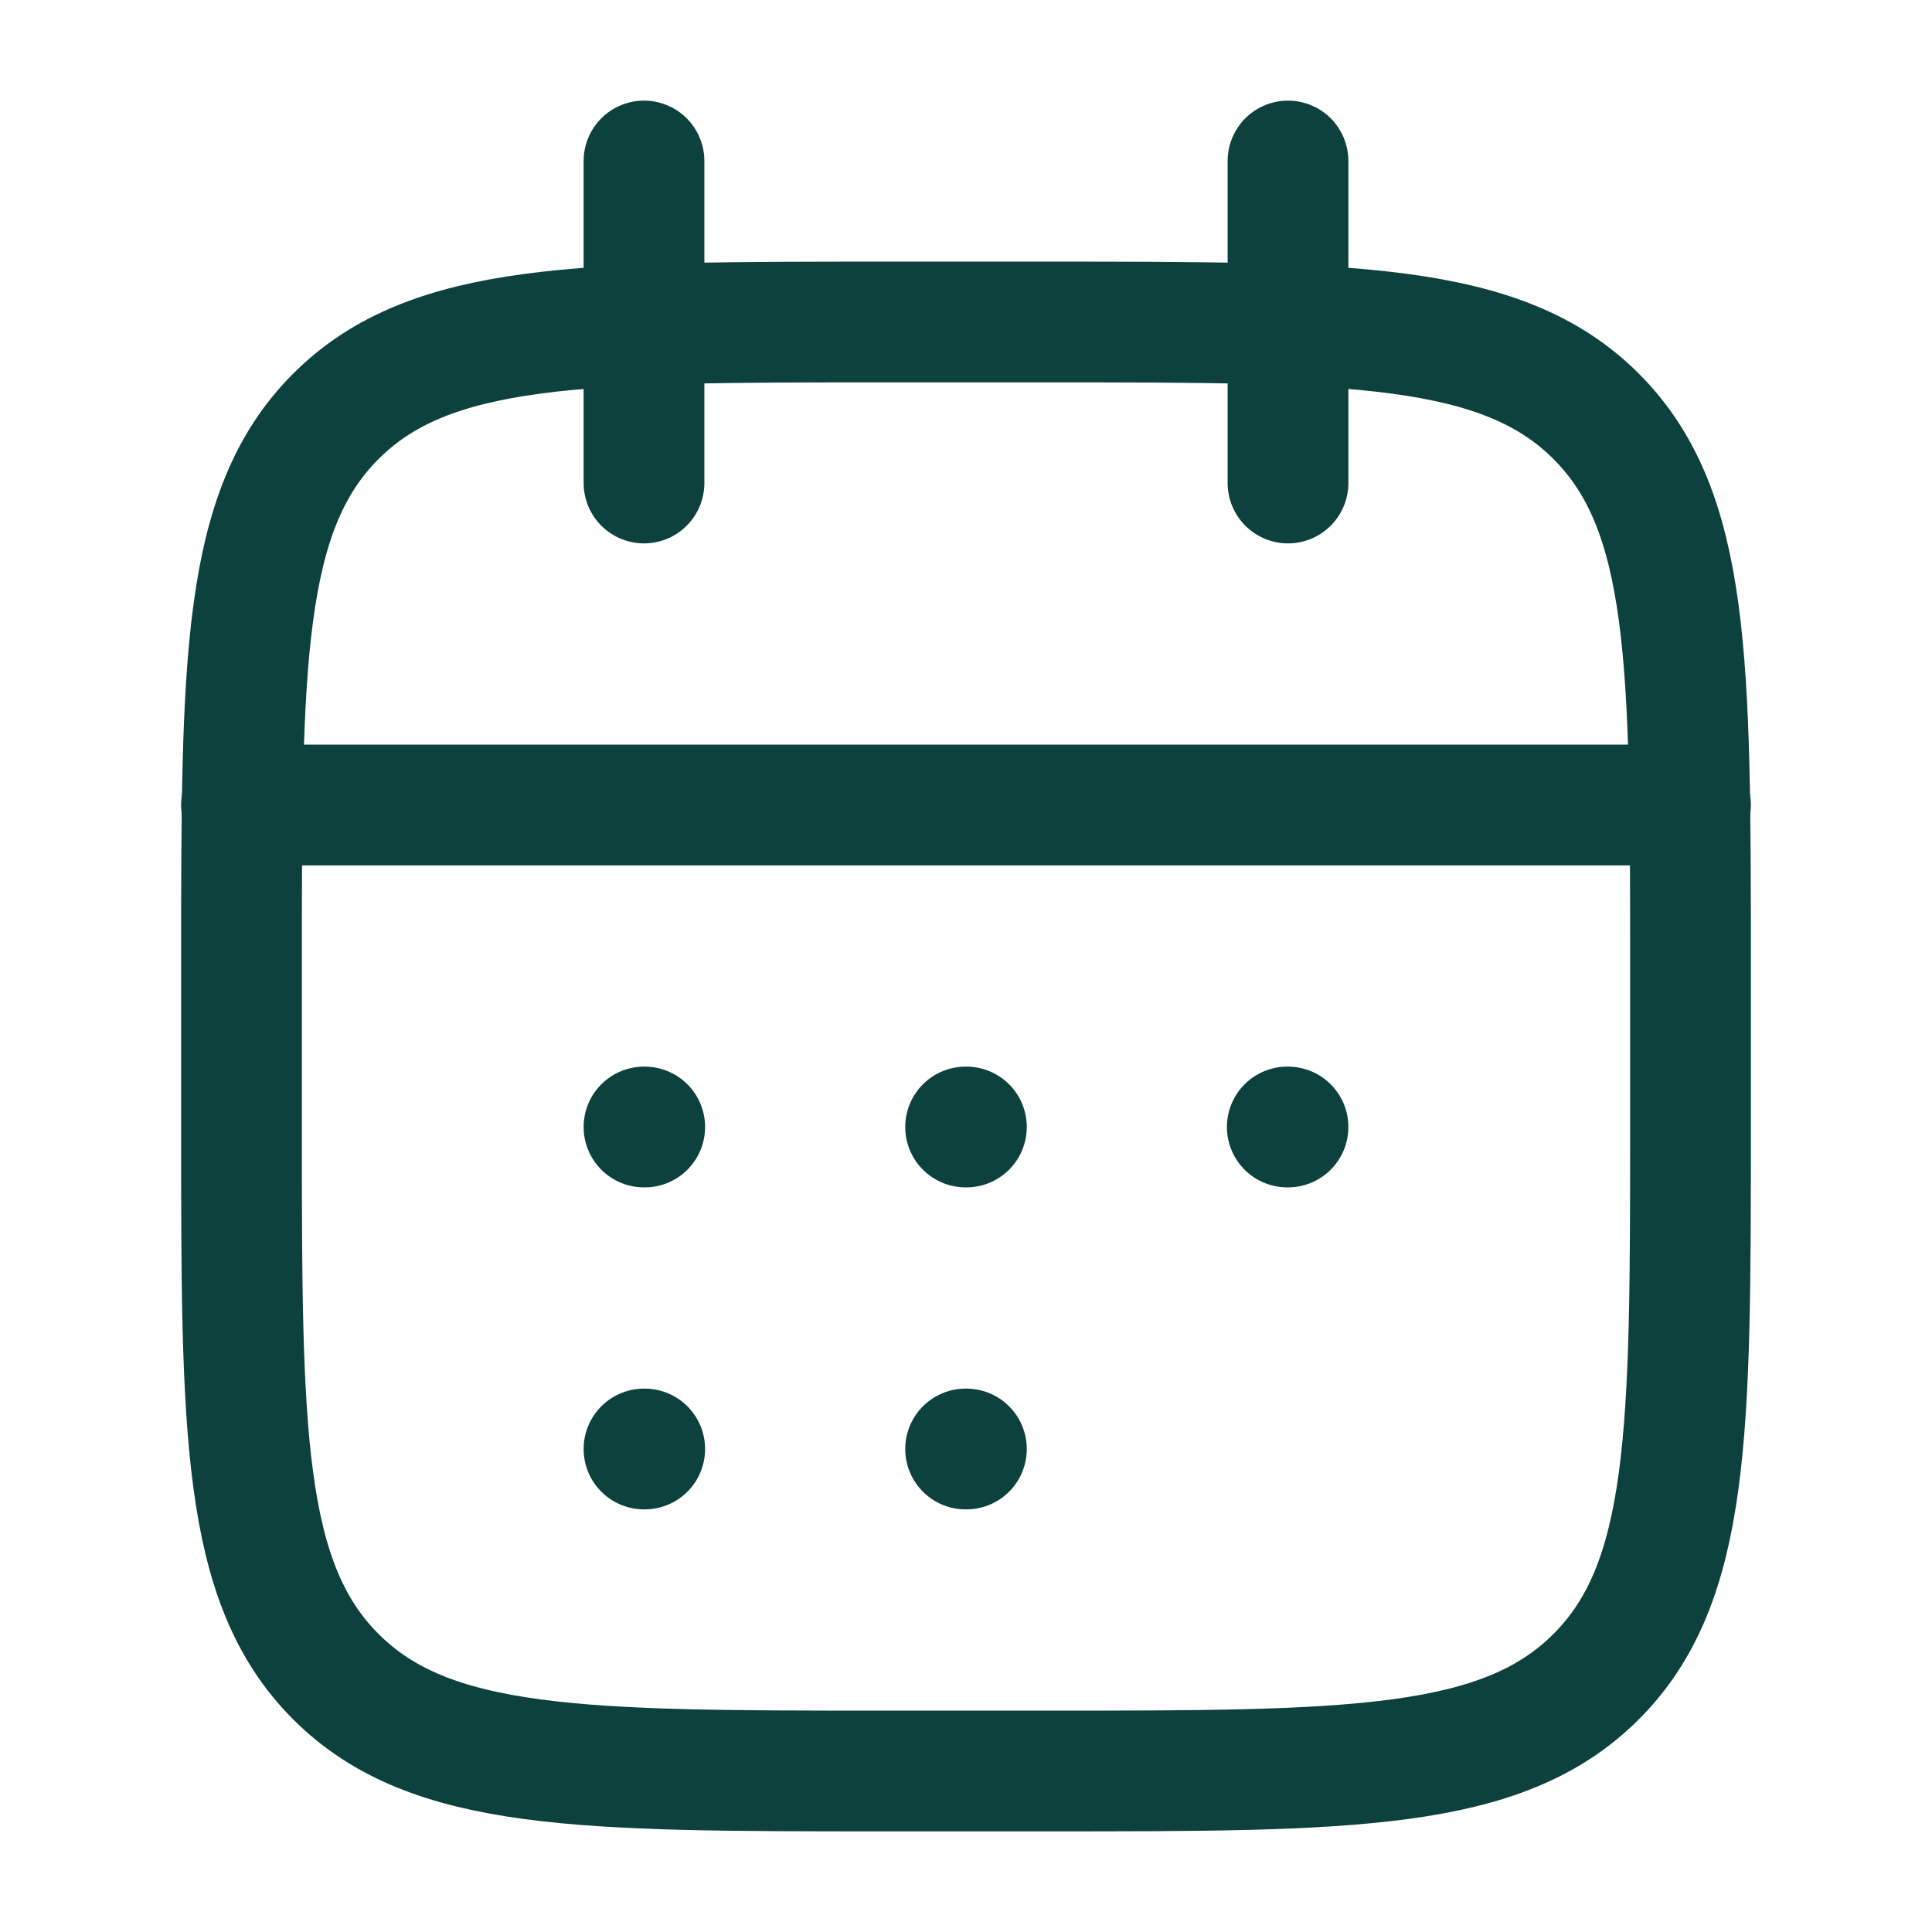
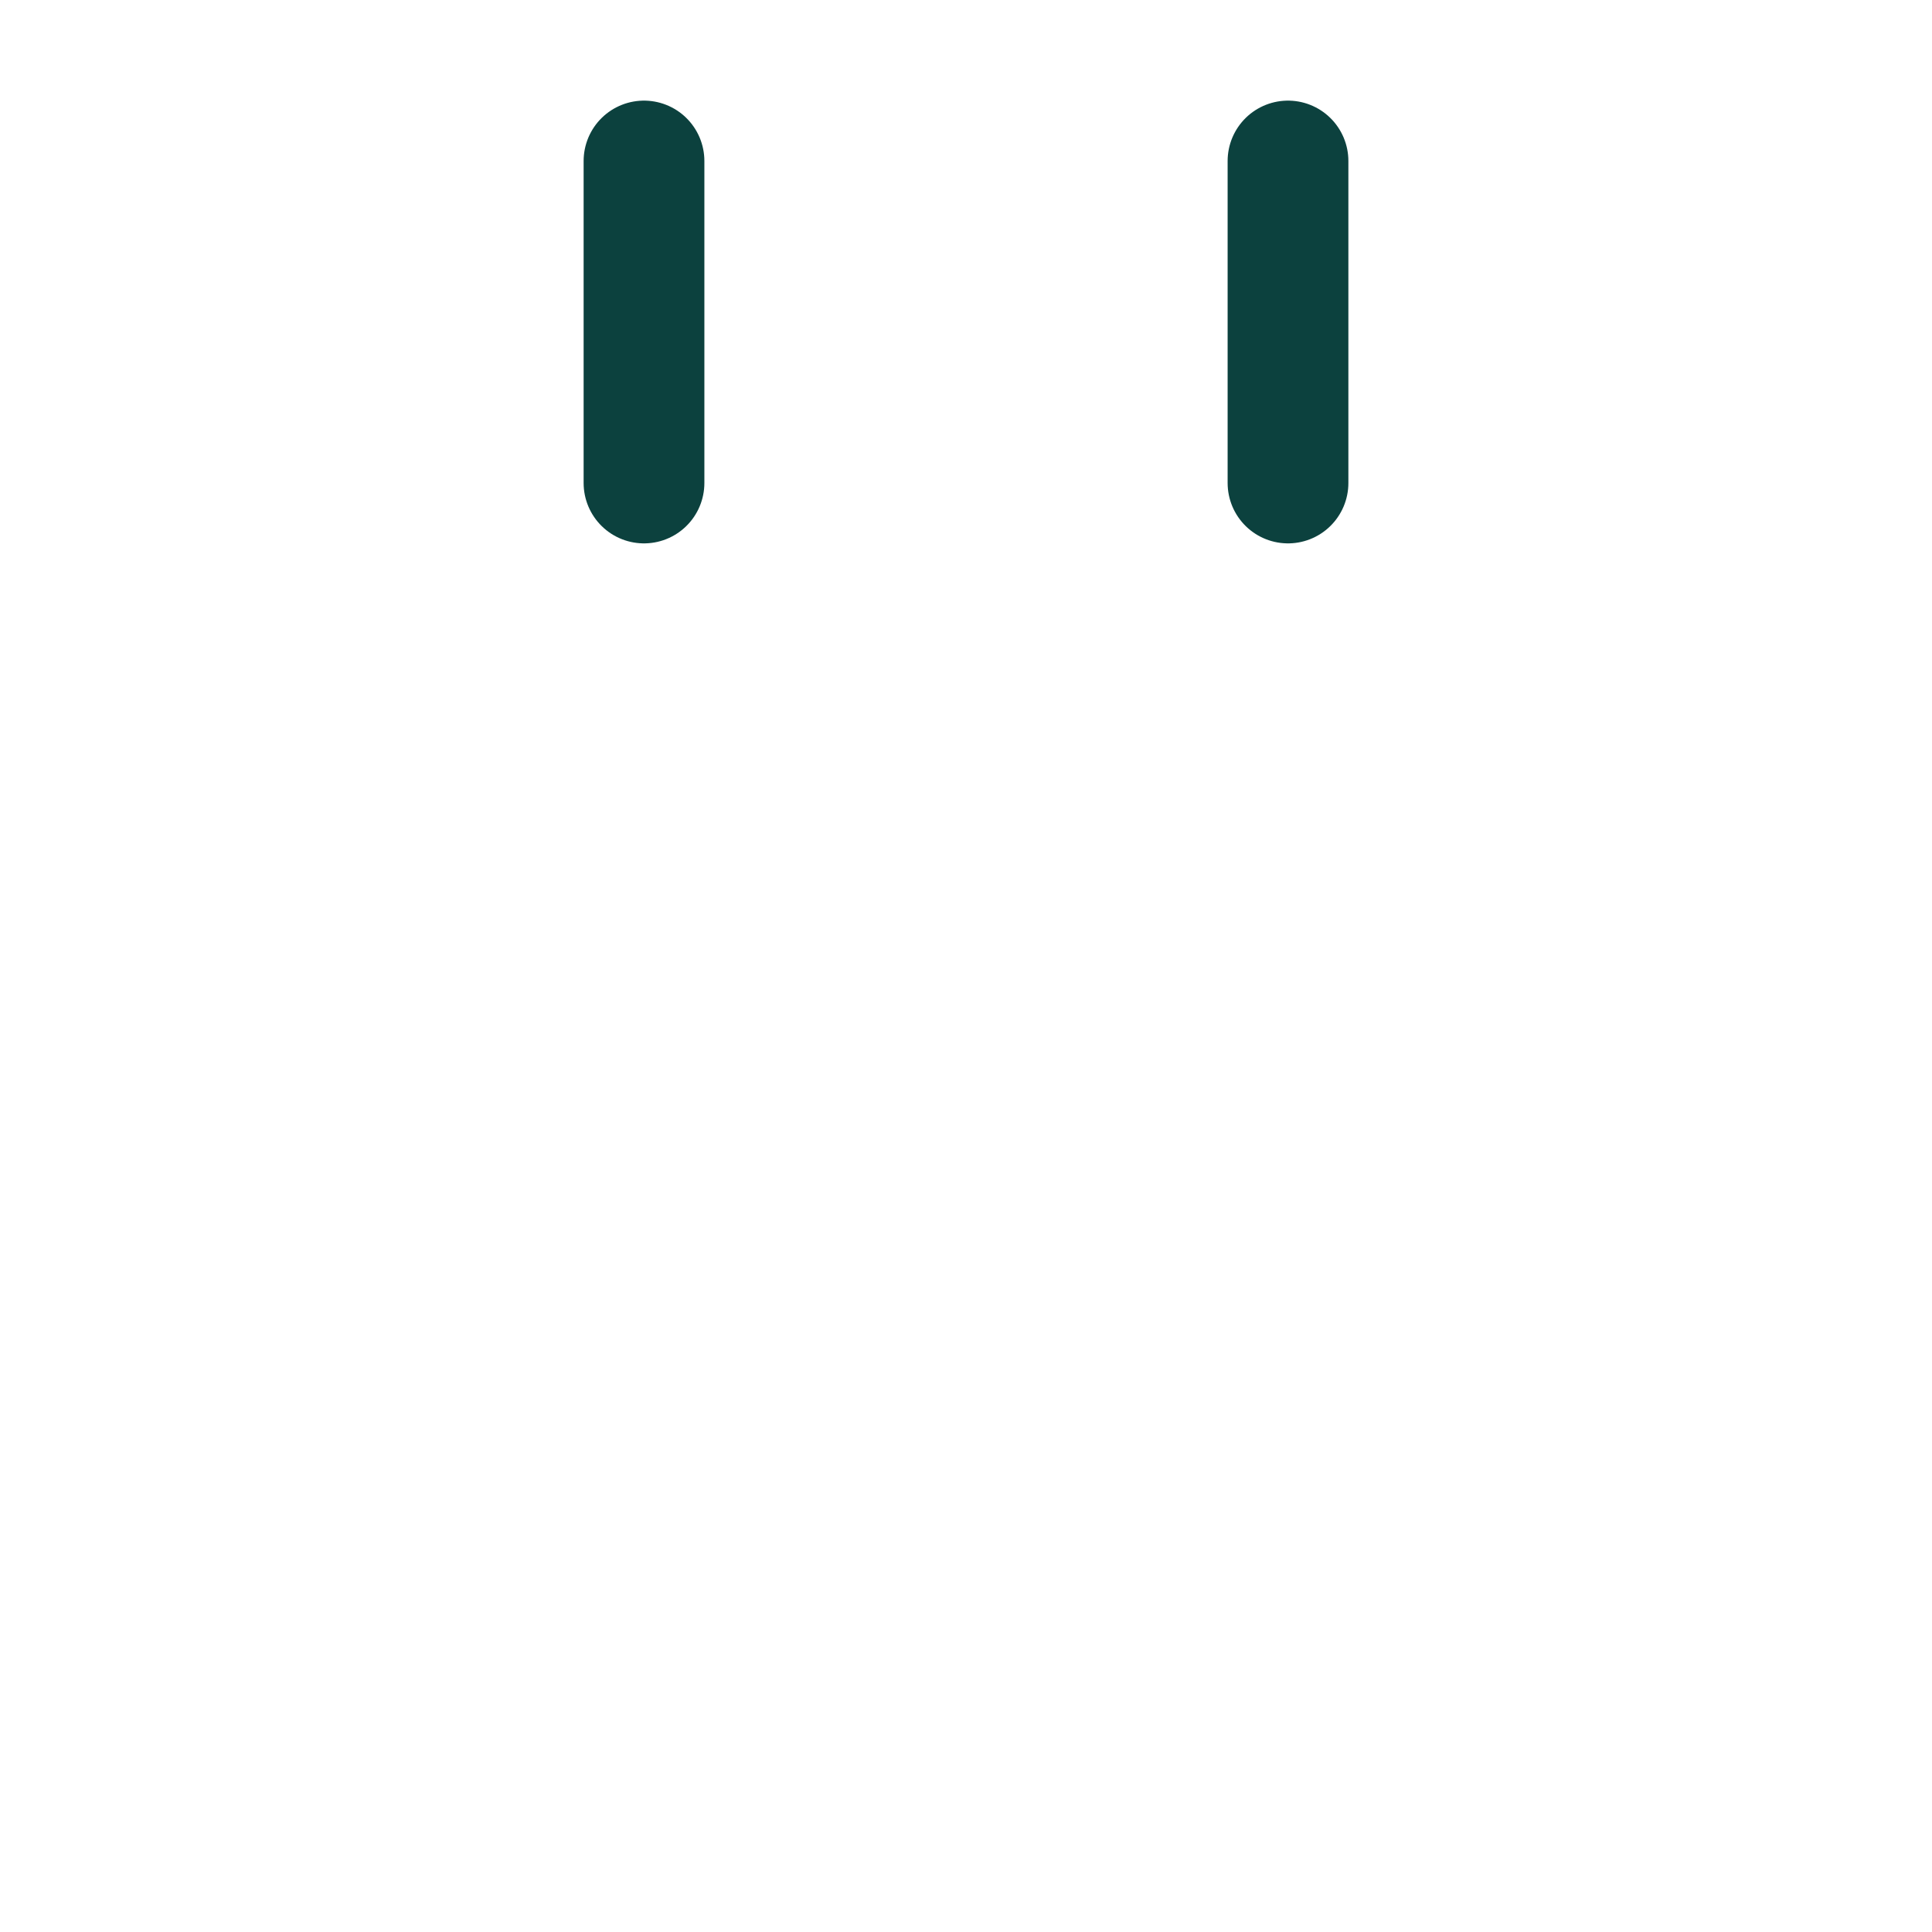
<svg xmlns="http://www.w3.org/2000/svg" viewBox="0 0 24 24" width="24" height="24" color="#0c413e" fill="none">
  <path d="M16 2V6M8 2V6" stroke="#0c413e" stroke-width="1.5" stroke-linecap="round" stroke-linejoin="round" />
-   <path d="M13 4H11C7.229 4 5.343 4 4.172 5.172C3 6.343 3 8.229 3 12V14C3 17.771 3 19.657 4.172 20.828C5.343 22 7.229 22 11 22H13C16.771 22 18.657 22 19.828 20.828C21 19.657 21 17.771 21 14V12C21 8.229 21 6.343 19.828 5.172C18.657 4 16.771 4 13 4Z" stroke="#0c413e" stroke-width="1.5" stroke-linecap="round" stroke-linejoin="round" />
-   <path d="M3 10H21" stroke="#0c413e" stroke-width="1.5" stroke-linecap="round" stroke-linejoin="round" />
-   <path d="M11.995 14H12.005M11.995 18H12.005M15.991 14H16M8 14H8.009M8 18H8.009" stroke="#0c413e" stroke-width="1.5" stroke-linecap="round" stroke-linejoin="round" />
</svg>